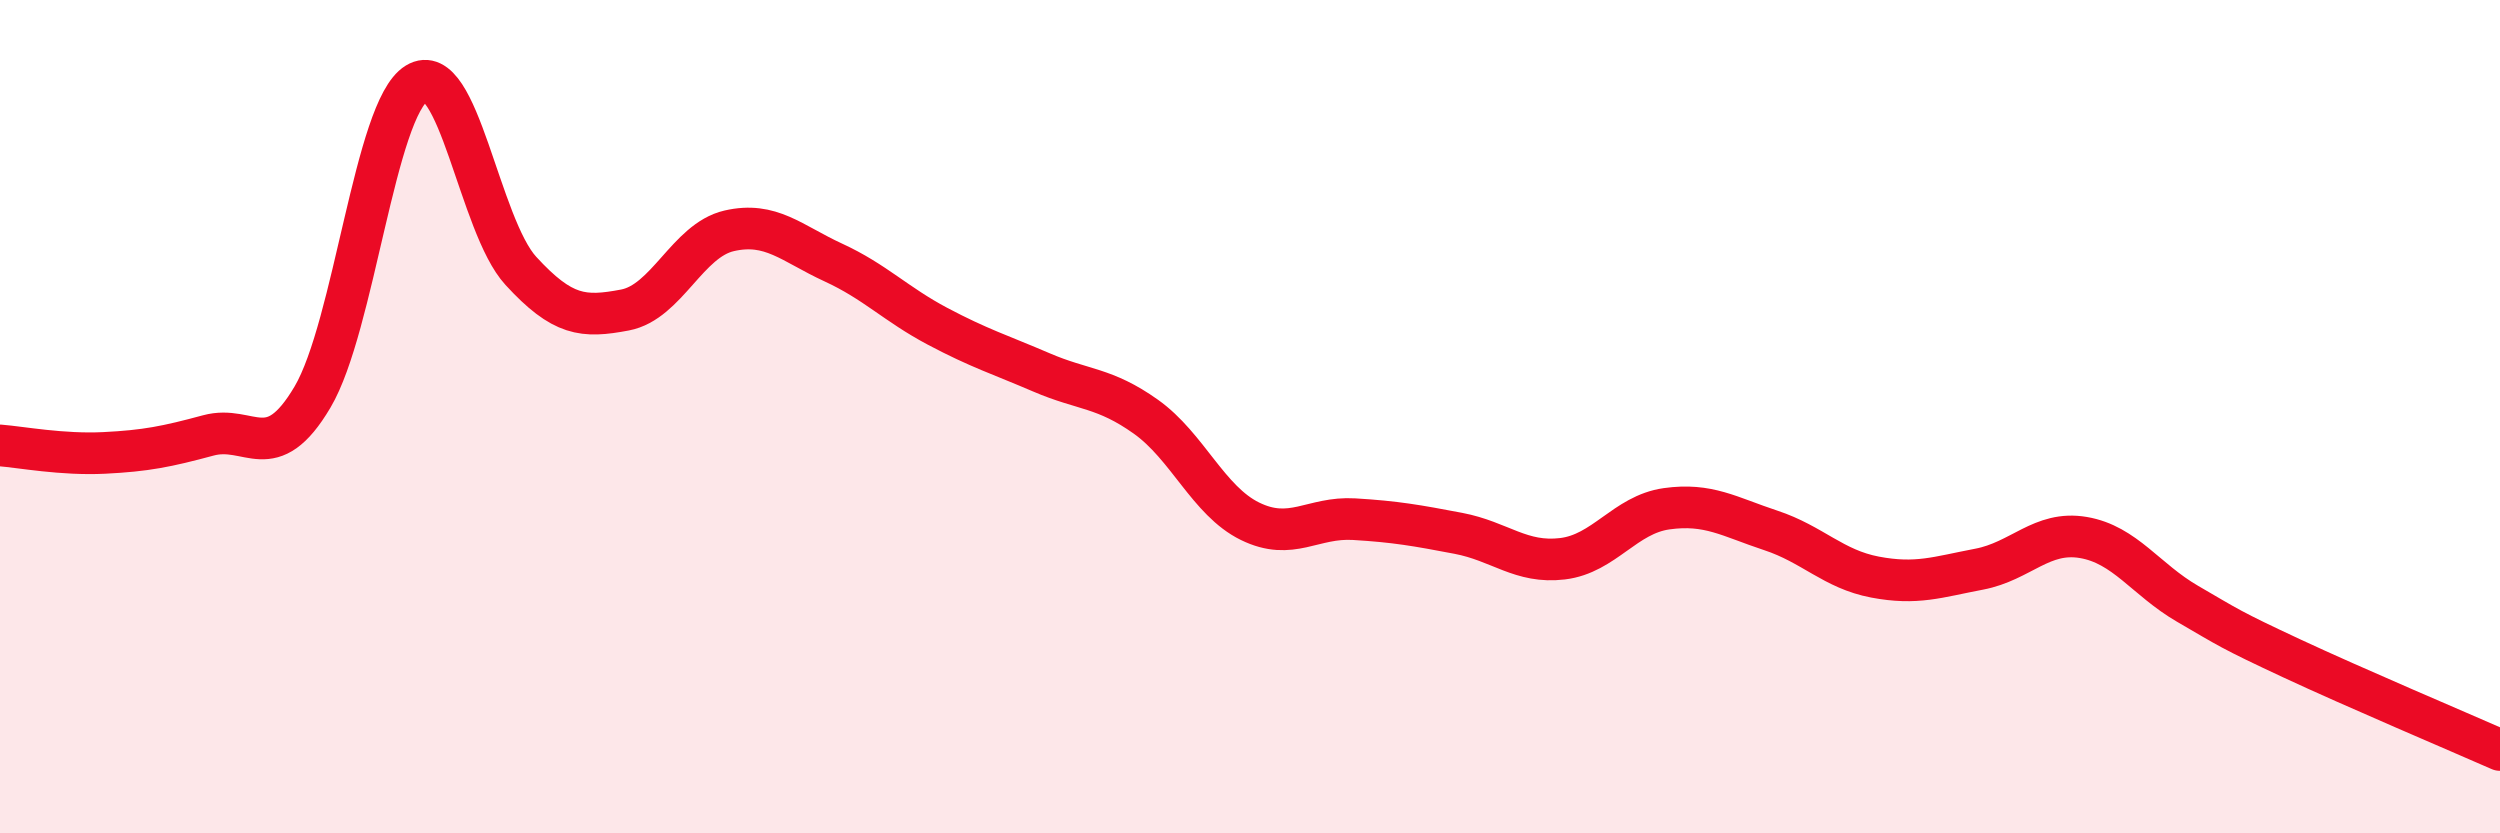
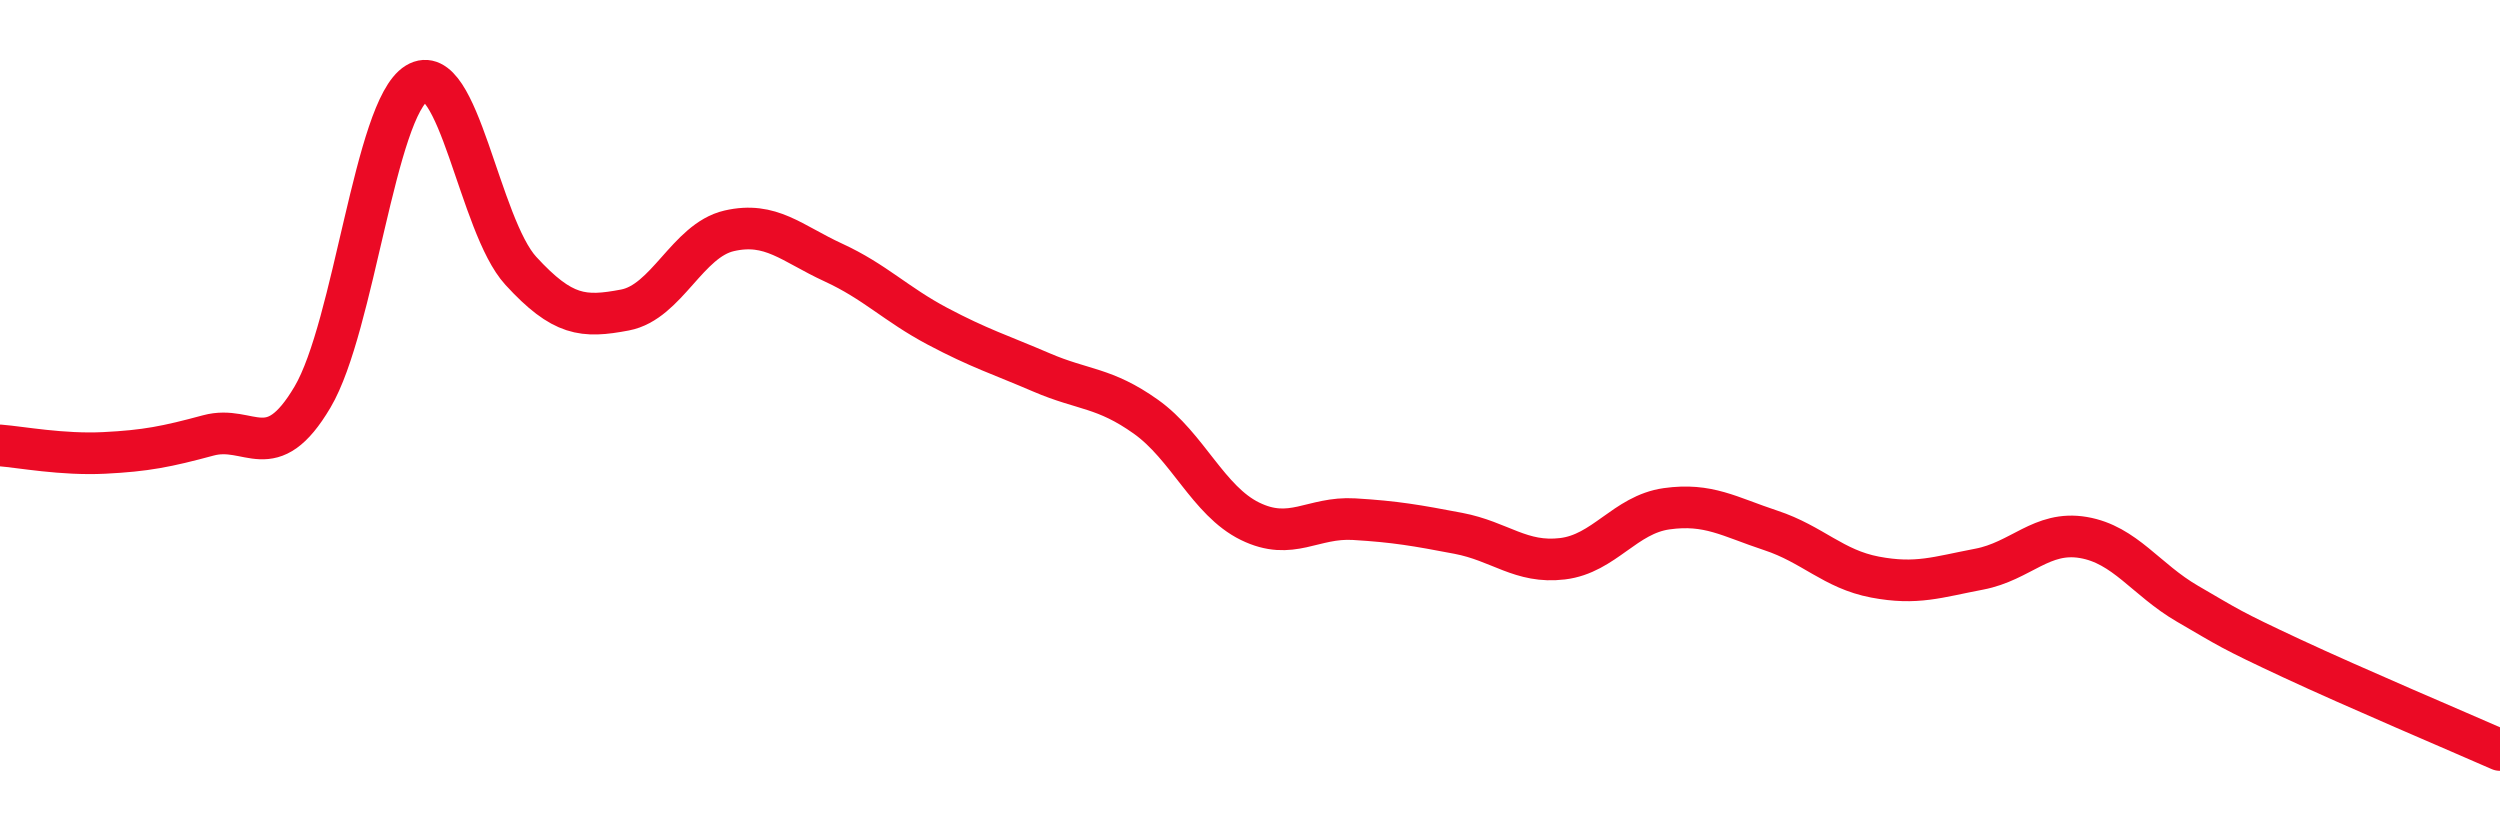
<svg xmlns="http://www.w3.org/2000/svg" width="60" height="20" viewBox="0 0 60 20">
-   <path d="M 0,10.69 C 0.5,10.73 1.5,10.92 2.5,10.87 C 3.5,10.82 4,10.72 5,10.45 C 6,10.18 6.5,11.22 7.5,9.53 C 8.5,7.84 9,2.61 10,2 C 11,1.39 11.5,5.41 12.5,6.5 C 13.5,7.59 14,7.63 15,7.44 C 16,7.25 16.5,5.77 17.5,5.54 C 18.5,5.31 19,5.84 20,6.3 C 21,6.76 21.5,7.3 22.5,7.83 C 23.5,8.36 24,8.51 25,8.94 C 26,9.37 26.5,9.29 27.5,10 C 28.5,10.71 29,12.02 30,12.51 C 31,13 31.5,12.4 32.5,12.46 C 33.5,12.52 34,12.61 35,12.8 C 36,12.99 36.5,13.53 37.5,13.41 C 38.5,13.29 39,12.35 40,12.21 C 41,12.07 41.5,12.4 42.5,12.73 C 43.5,13.06 44,13.66 45,13.85 C 46,14.04 46.5,13.85 47.5,13.66 C 48.5,13.47 49,12.73 50,12.9 C 51,13.07 51.5,13.91 52.5,14.49 C 53.5,15.07 53.5,15.1 55,15.8 C 56.5,16.5 59,17.56 60,18L60 20L0 20Z" fill="#EB0A25" opacity="0.1" stroke-linecap="round" stroke-linejoin="round" />
  <path d="M 0,10.69 C 0.5,10.73 1.5,10.92 2.5,10.87 C 3.5,10.82 4,10.72 5,10.45 C 6,10.18 6.5,11.22 7.5,9.53 C 8.5,7.84 9,2.61 10,2 C 11,1.39 11.5,5.41 12.5,6.5 C 13.5,7.59 14,7.63 15,7.44 C 16,7.25 16.5,5.77 17.5,5.54 C 18.5,5.31 19,5.84 20,6.3 C 21,6.76 21.5,7.3 22.5,7.83 C 23.5,8.36 24,8.51 25,8.94 C 26,9.37 26.5,9.29 27.5,10 C 28.5,10.71 29,12.02 30,12.51 C 31,13 31.5,12.4 32.5,12.46 C 33.5,12.52 34,12.61 35,12.8 C 36,12.99 36.5,13.53 37.5,13.41 C 38.5,13.29 39,12.35 40,12.21 C 41,12.07 41.5,12.4 42.5,12.73 C 43.5,13.06 44,13.66 45,13.85 C 46,14.04 46.5,13.85 47.5,13.66 C 48.5,13.47 49,12.73 50,12.9 C 51,13.07 51.5,13.91 52.5,14.49 C 53.5,15.07 53.5,15.1 55,15.8 C 56.5,16.5 59,17.56 60,18" stroke="#EB0A25" stroke-width="1" fill="none" stroke-linecap="round" stroke-linejoin="round" />
</svg>